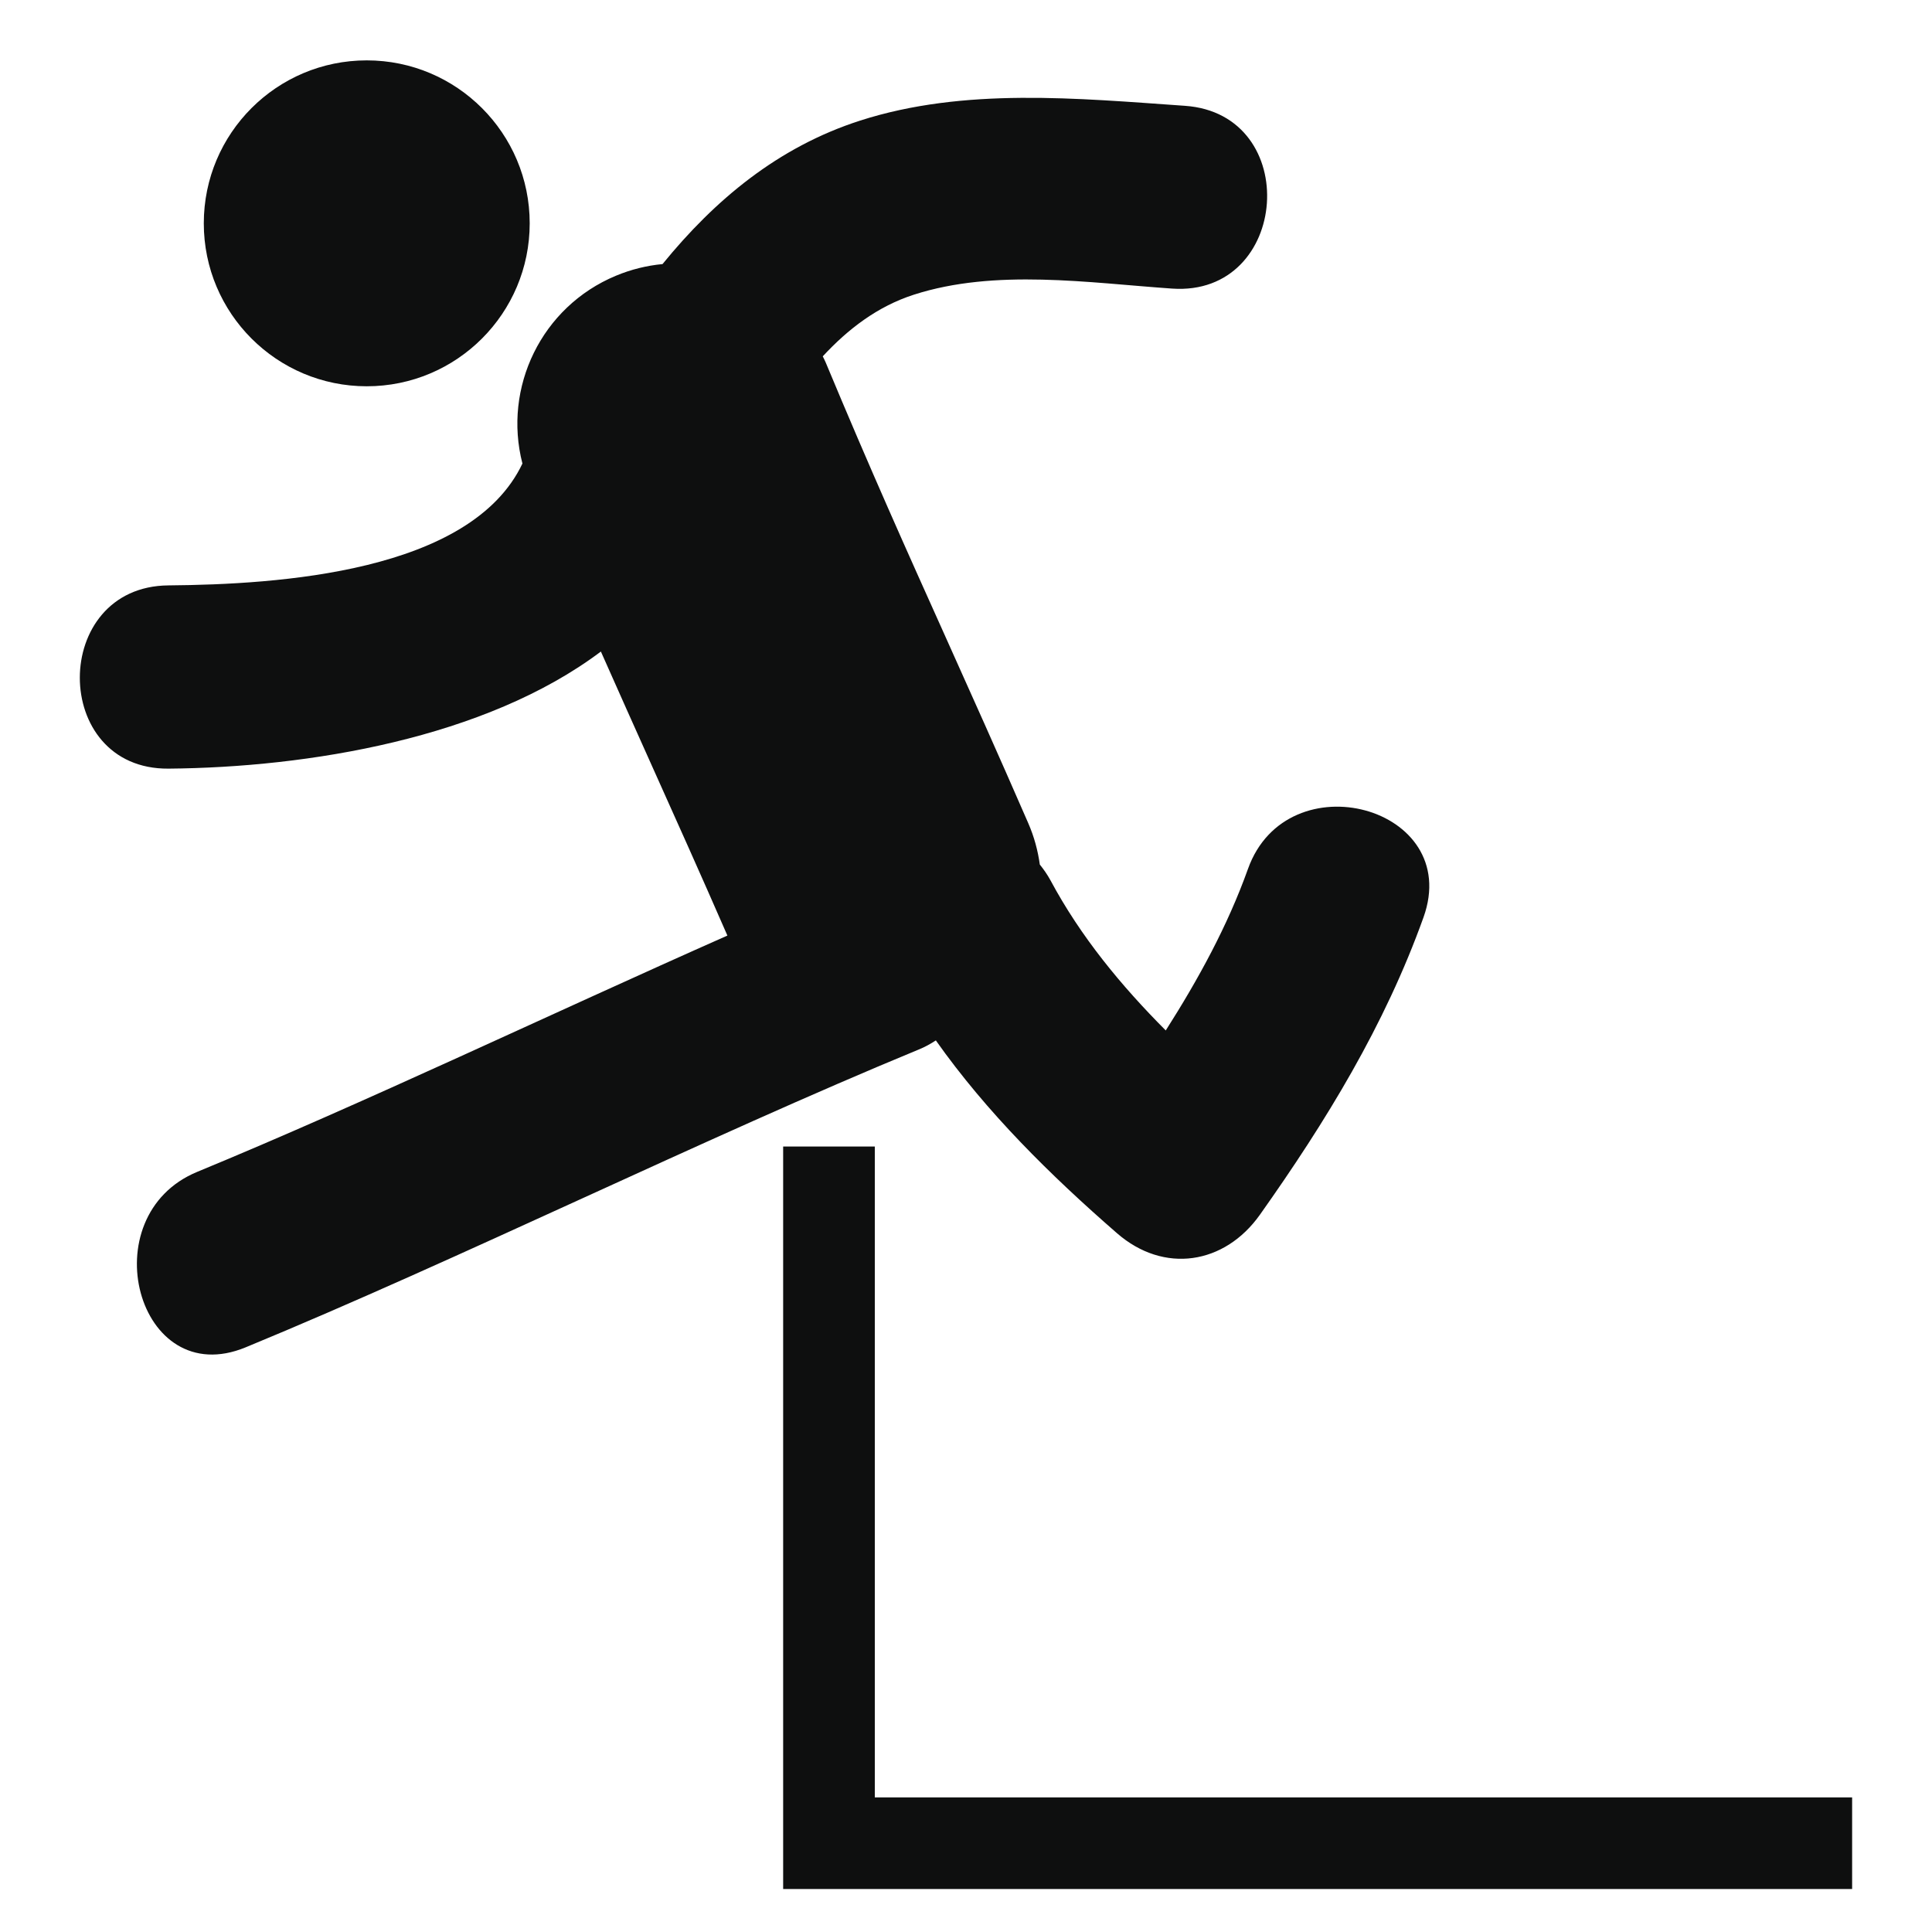
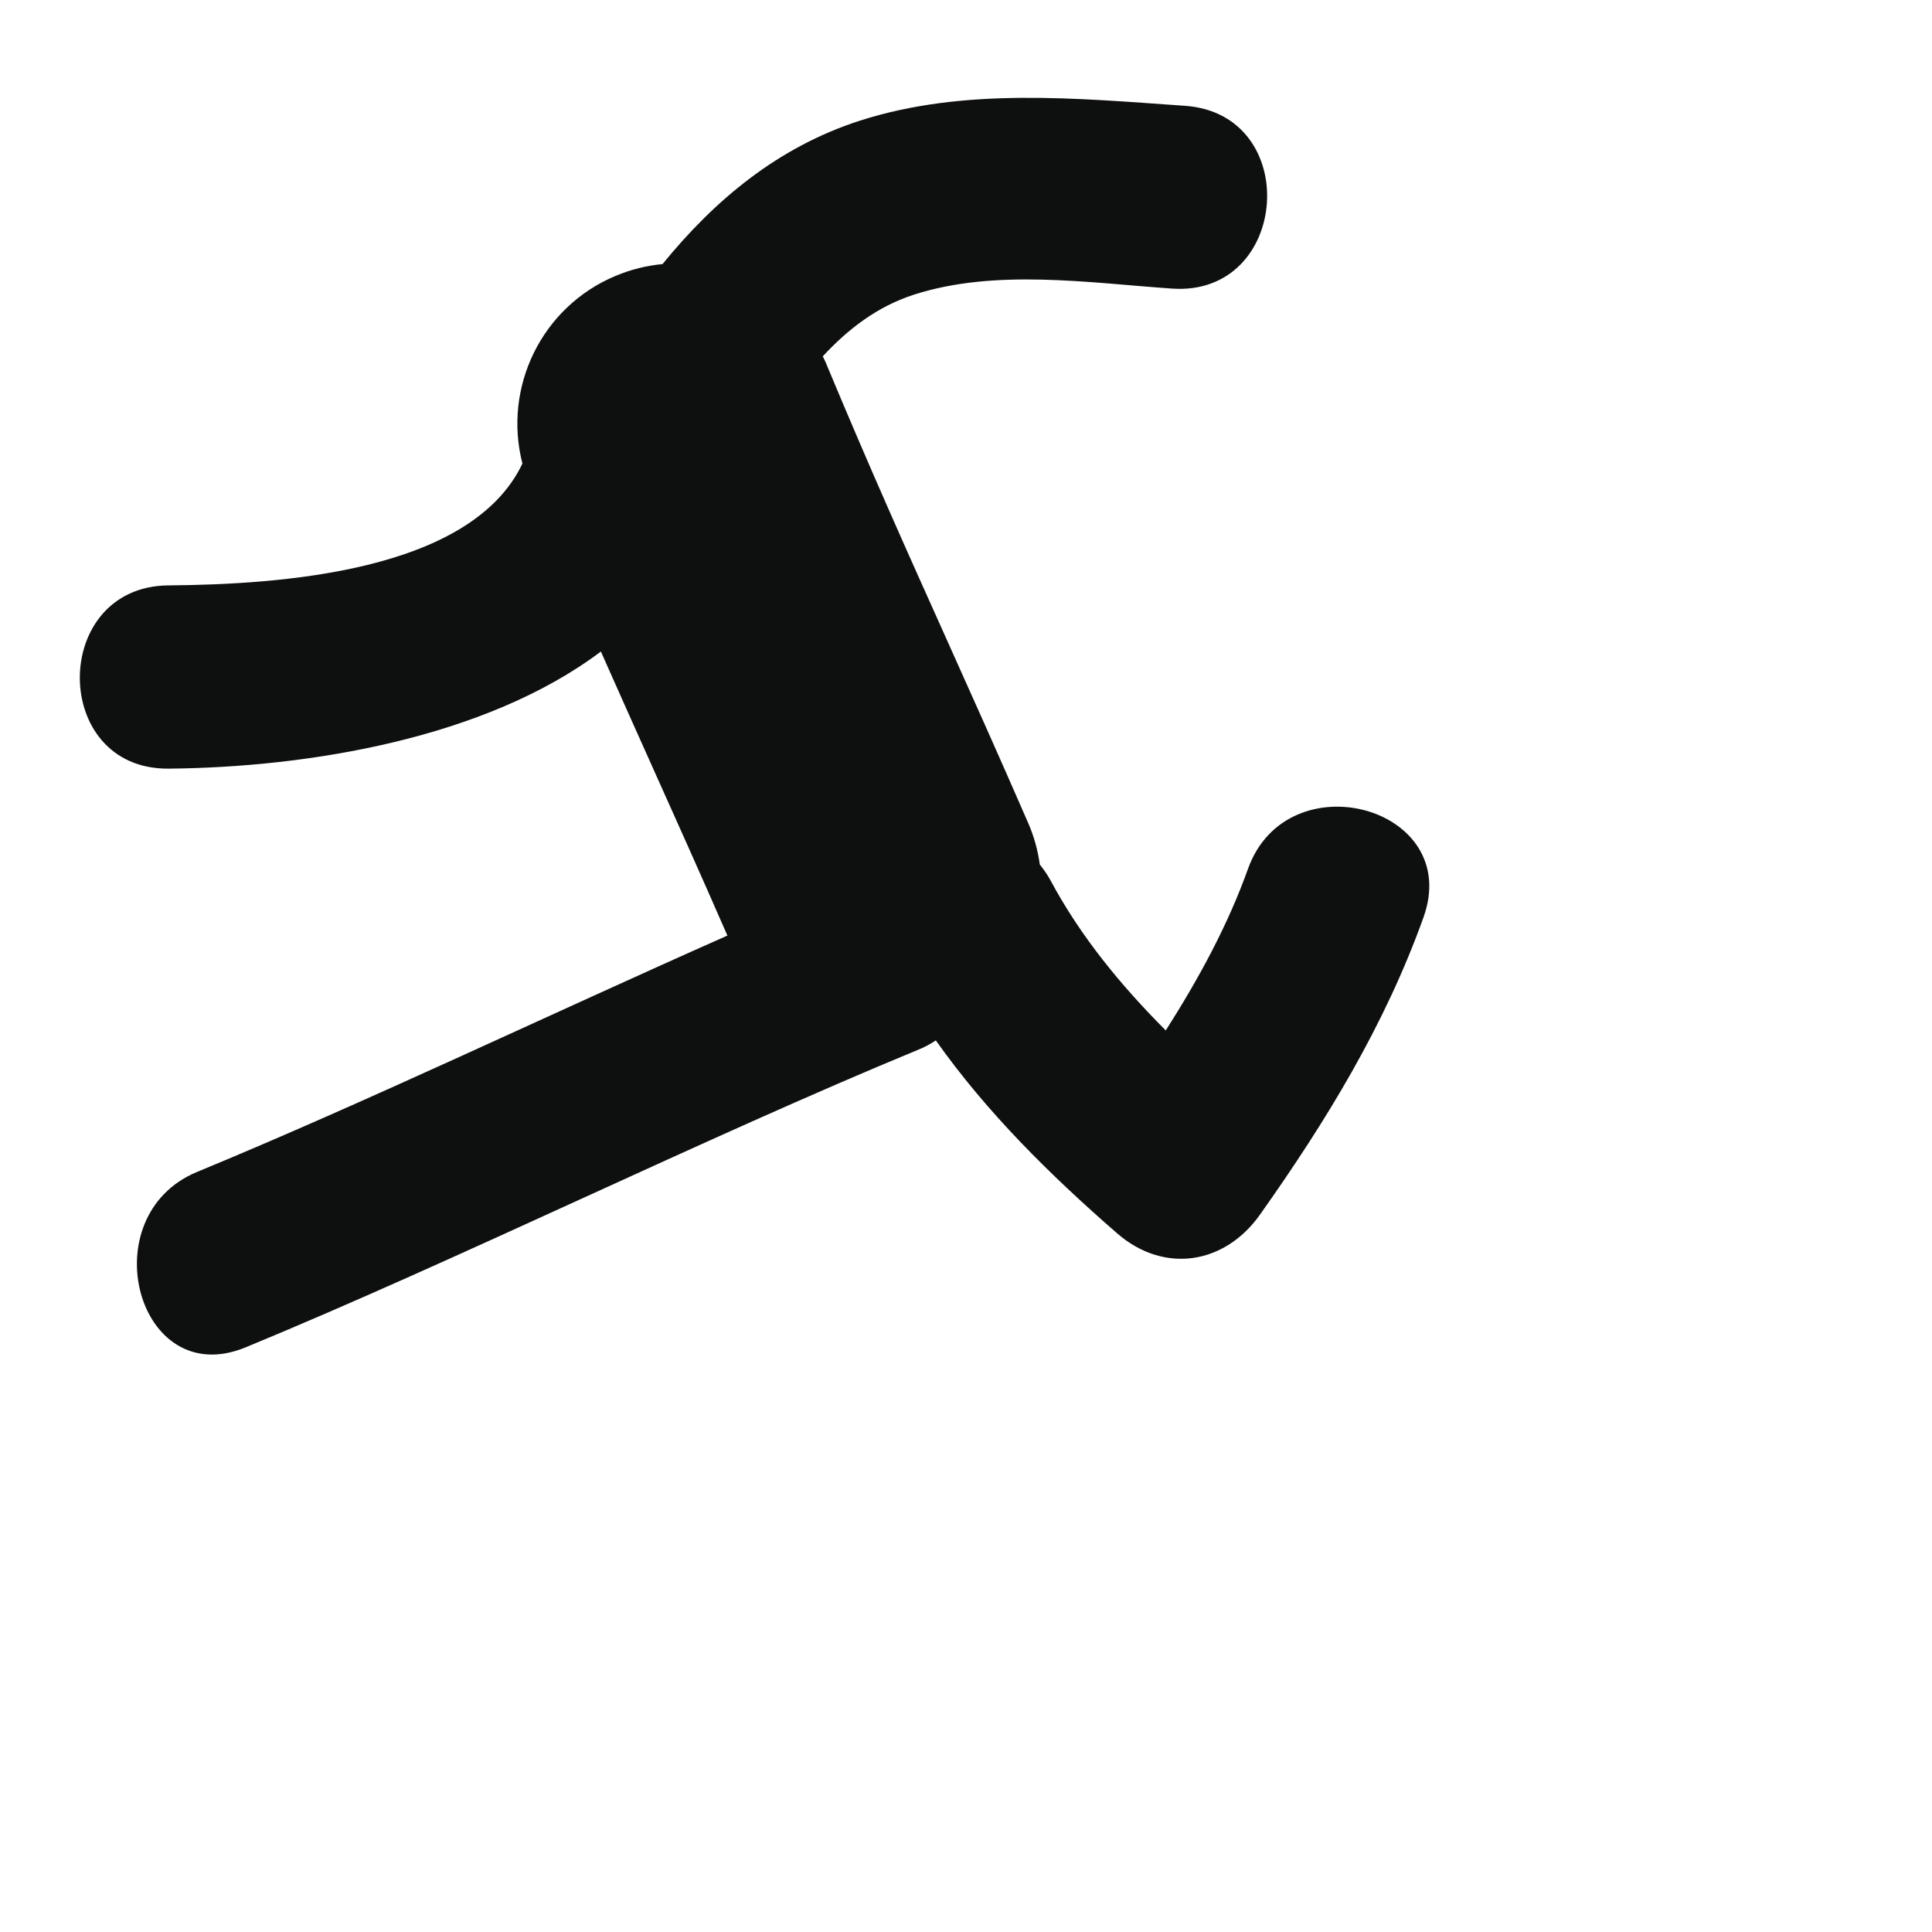
<svg xmlns="http://www.w3.org/2000/svg" version="1.1" id="Capa_1" x="0px" y="0px" width="64px" height="64px" viewBox="0 0 64 64" enable-background="new 0 0 64 64" xml:space="preserve">
  <g>
-     <polygon fill="#0E0F0F" points="28.979,59.541 28.979,37.98 25.943,37.98 25.943,62.576 61.354,62.576 61.354,59.541  " />
    <path fill="#0E0F0F" d="M31.001,34.465c1.687,2.389,3.799,4.471,6.001,6.387c1.553,1.353,3.562,1.039,4.734-0.612   c2.19-3.093,4.136-6.271,5.42-9.854c1.312-3.668-4.516-5.234-5.815-1.603c-0.678,1.895-1.646,3.658-2.724,5.352   c-1.48-1.486-2.816-3.102-3.82-4.976c-0.107-0.196-0.227-0.364-0.352-0.52c-0.064-0.463-0.188-0.926-0.385-1.376   c-1.015-2.332-1.896-4.29-2.748-6.187c-1.27-2.825-2.469-5.491-3.965-9.081c-0.028-0.066-0.062-0.127-0.092-0.191   c0.838-0.905,1.813-1.654,3.017-2.042c2.698-0.869,5.792-0.393,8.556-0.202c3.903,0.27,4.327-5.785,0.423-6.055   c-3.557-0.247-7.308-0.619-10.758,0.49c-2.723,0.876-4.814,2.627-6.546,4.753c-0.518,0.049-1.039,0.175-1.546,0.387   c-2.468,1.028-3.744,3.704-3.095,6.221c-1.713,3.61-8.093,4.005-11.725,4.036c-3.914,0.031-3.917,6.101,0,6.07   c4.613-0.038,10.502-1.002,14.324-3.879c0.583,1.317,1.145,2.569,1.719,3.849c0.771,1.717,1.572,3.498,2.472,5.56   c-5.824,2.58-12.039,5.549-17.56,7.826c-3.541,1.461-1.991,7.298,1.602,5.814c7.051-2.908,15.236-6.953,22.286-9.861   C30.636,34.686,30.826,34.58,31.001,34.465z" />
-     <circle fill="#0E0F0F" cx="12.149" cy="7.398" r="5.398" />
  </g>
</svg>